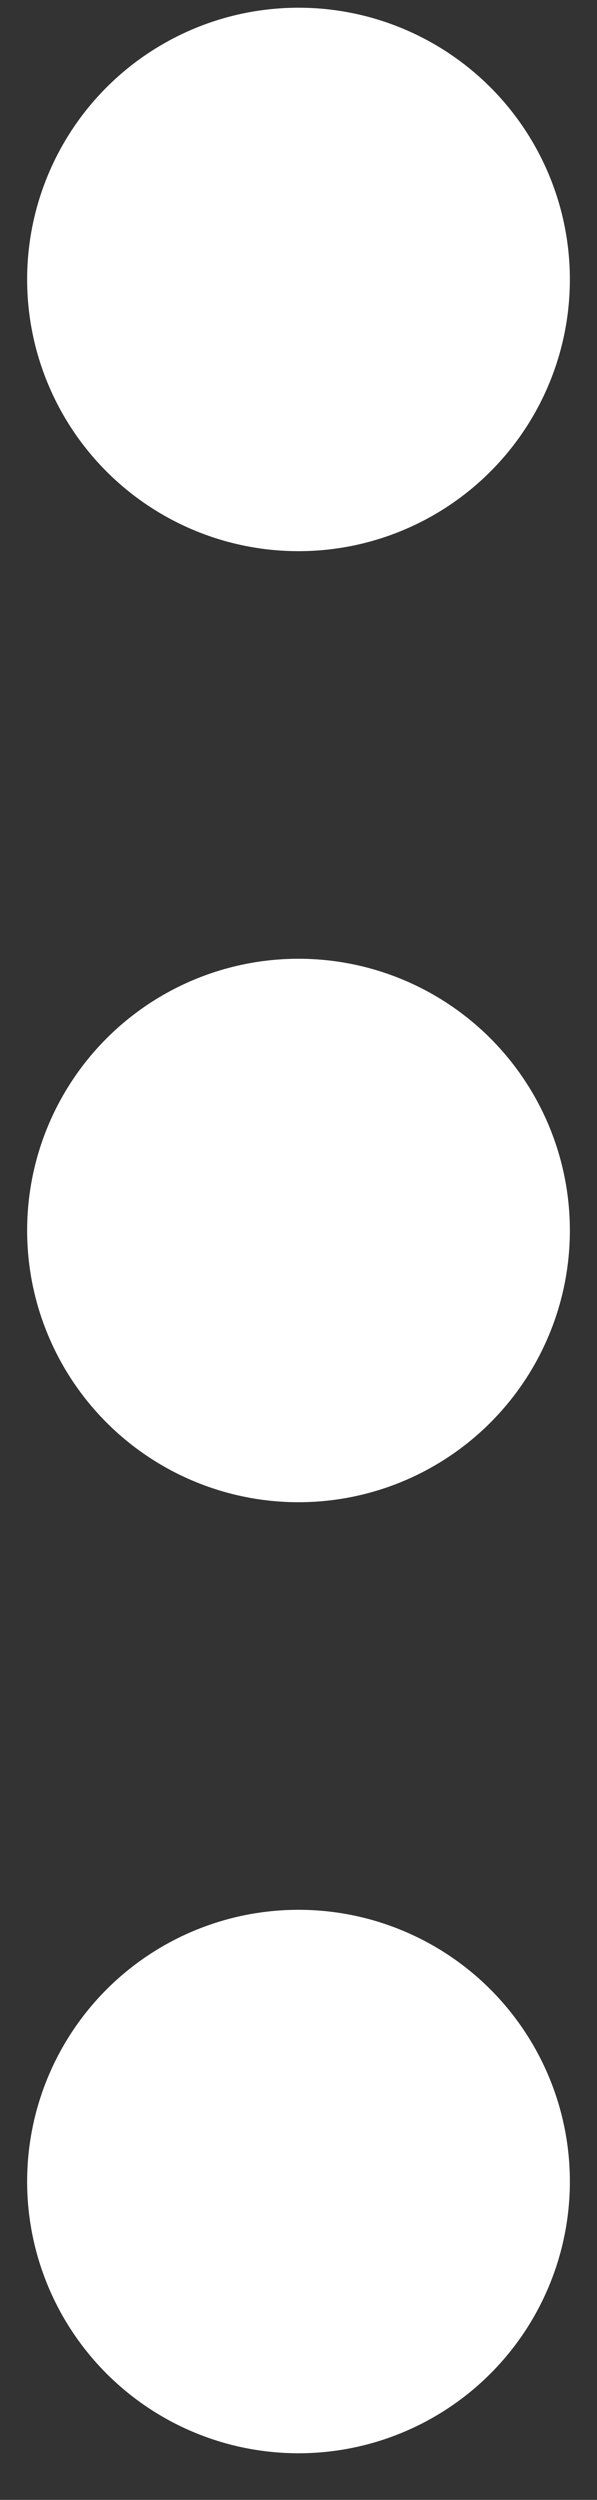
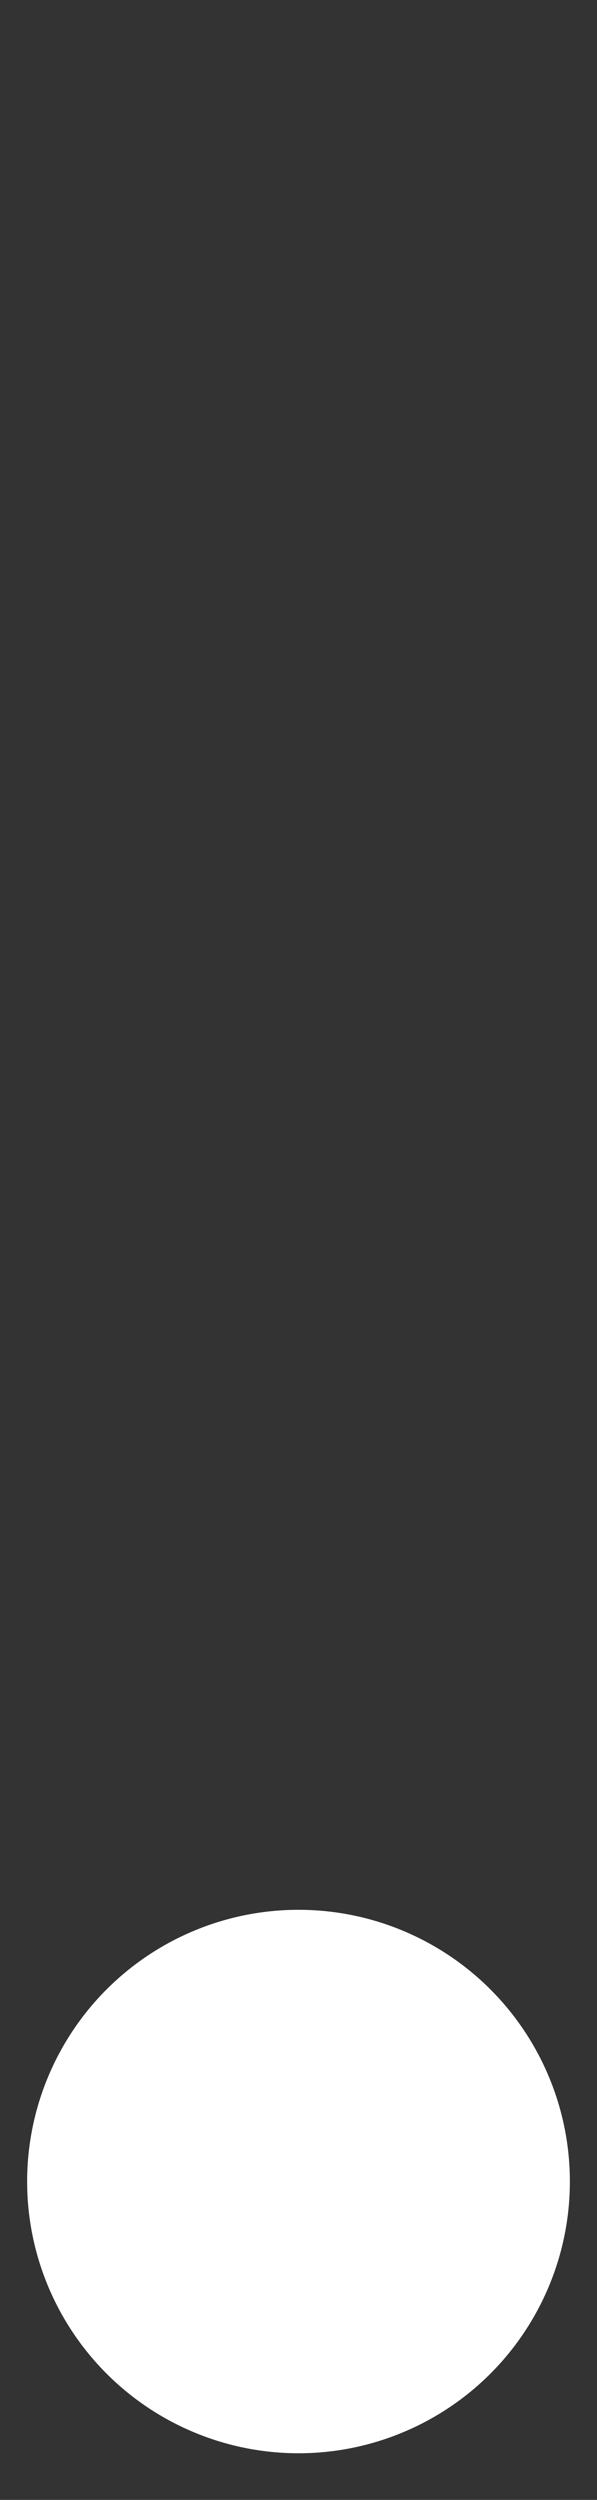
<svg xmlns="http://www.w3.org/2000/svg" width="11px" height="46px" viewBox="0 0 11 46" version="1.1">
  <rect x="0" y="0" width="11" height="46" fill="#333333" stroke="none" />
  <title>Group 8</title>
  <desc>Created with Sketch.</desc>
  <defs />
  <g id="Desktop-HD" stroke="none" stroke-width="1" fill="none" fill-rule="evenodd" transform="translate(-44, -392)">
    <g id="Group-8" transform="translate(44.5, 392.142)" fill="#FFFFFF">
-       <circle id="Oval" cx="5" cy="5" r="5" />
-       <circle id="Oval-Copy" cx="5" cy="22.5" r="5" />
      <circle id="Oval-Copy-2" cx="5" cy="40" r="5" />
    </g>
  </g>
</svg>